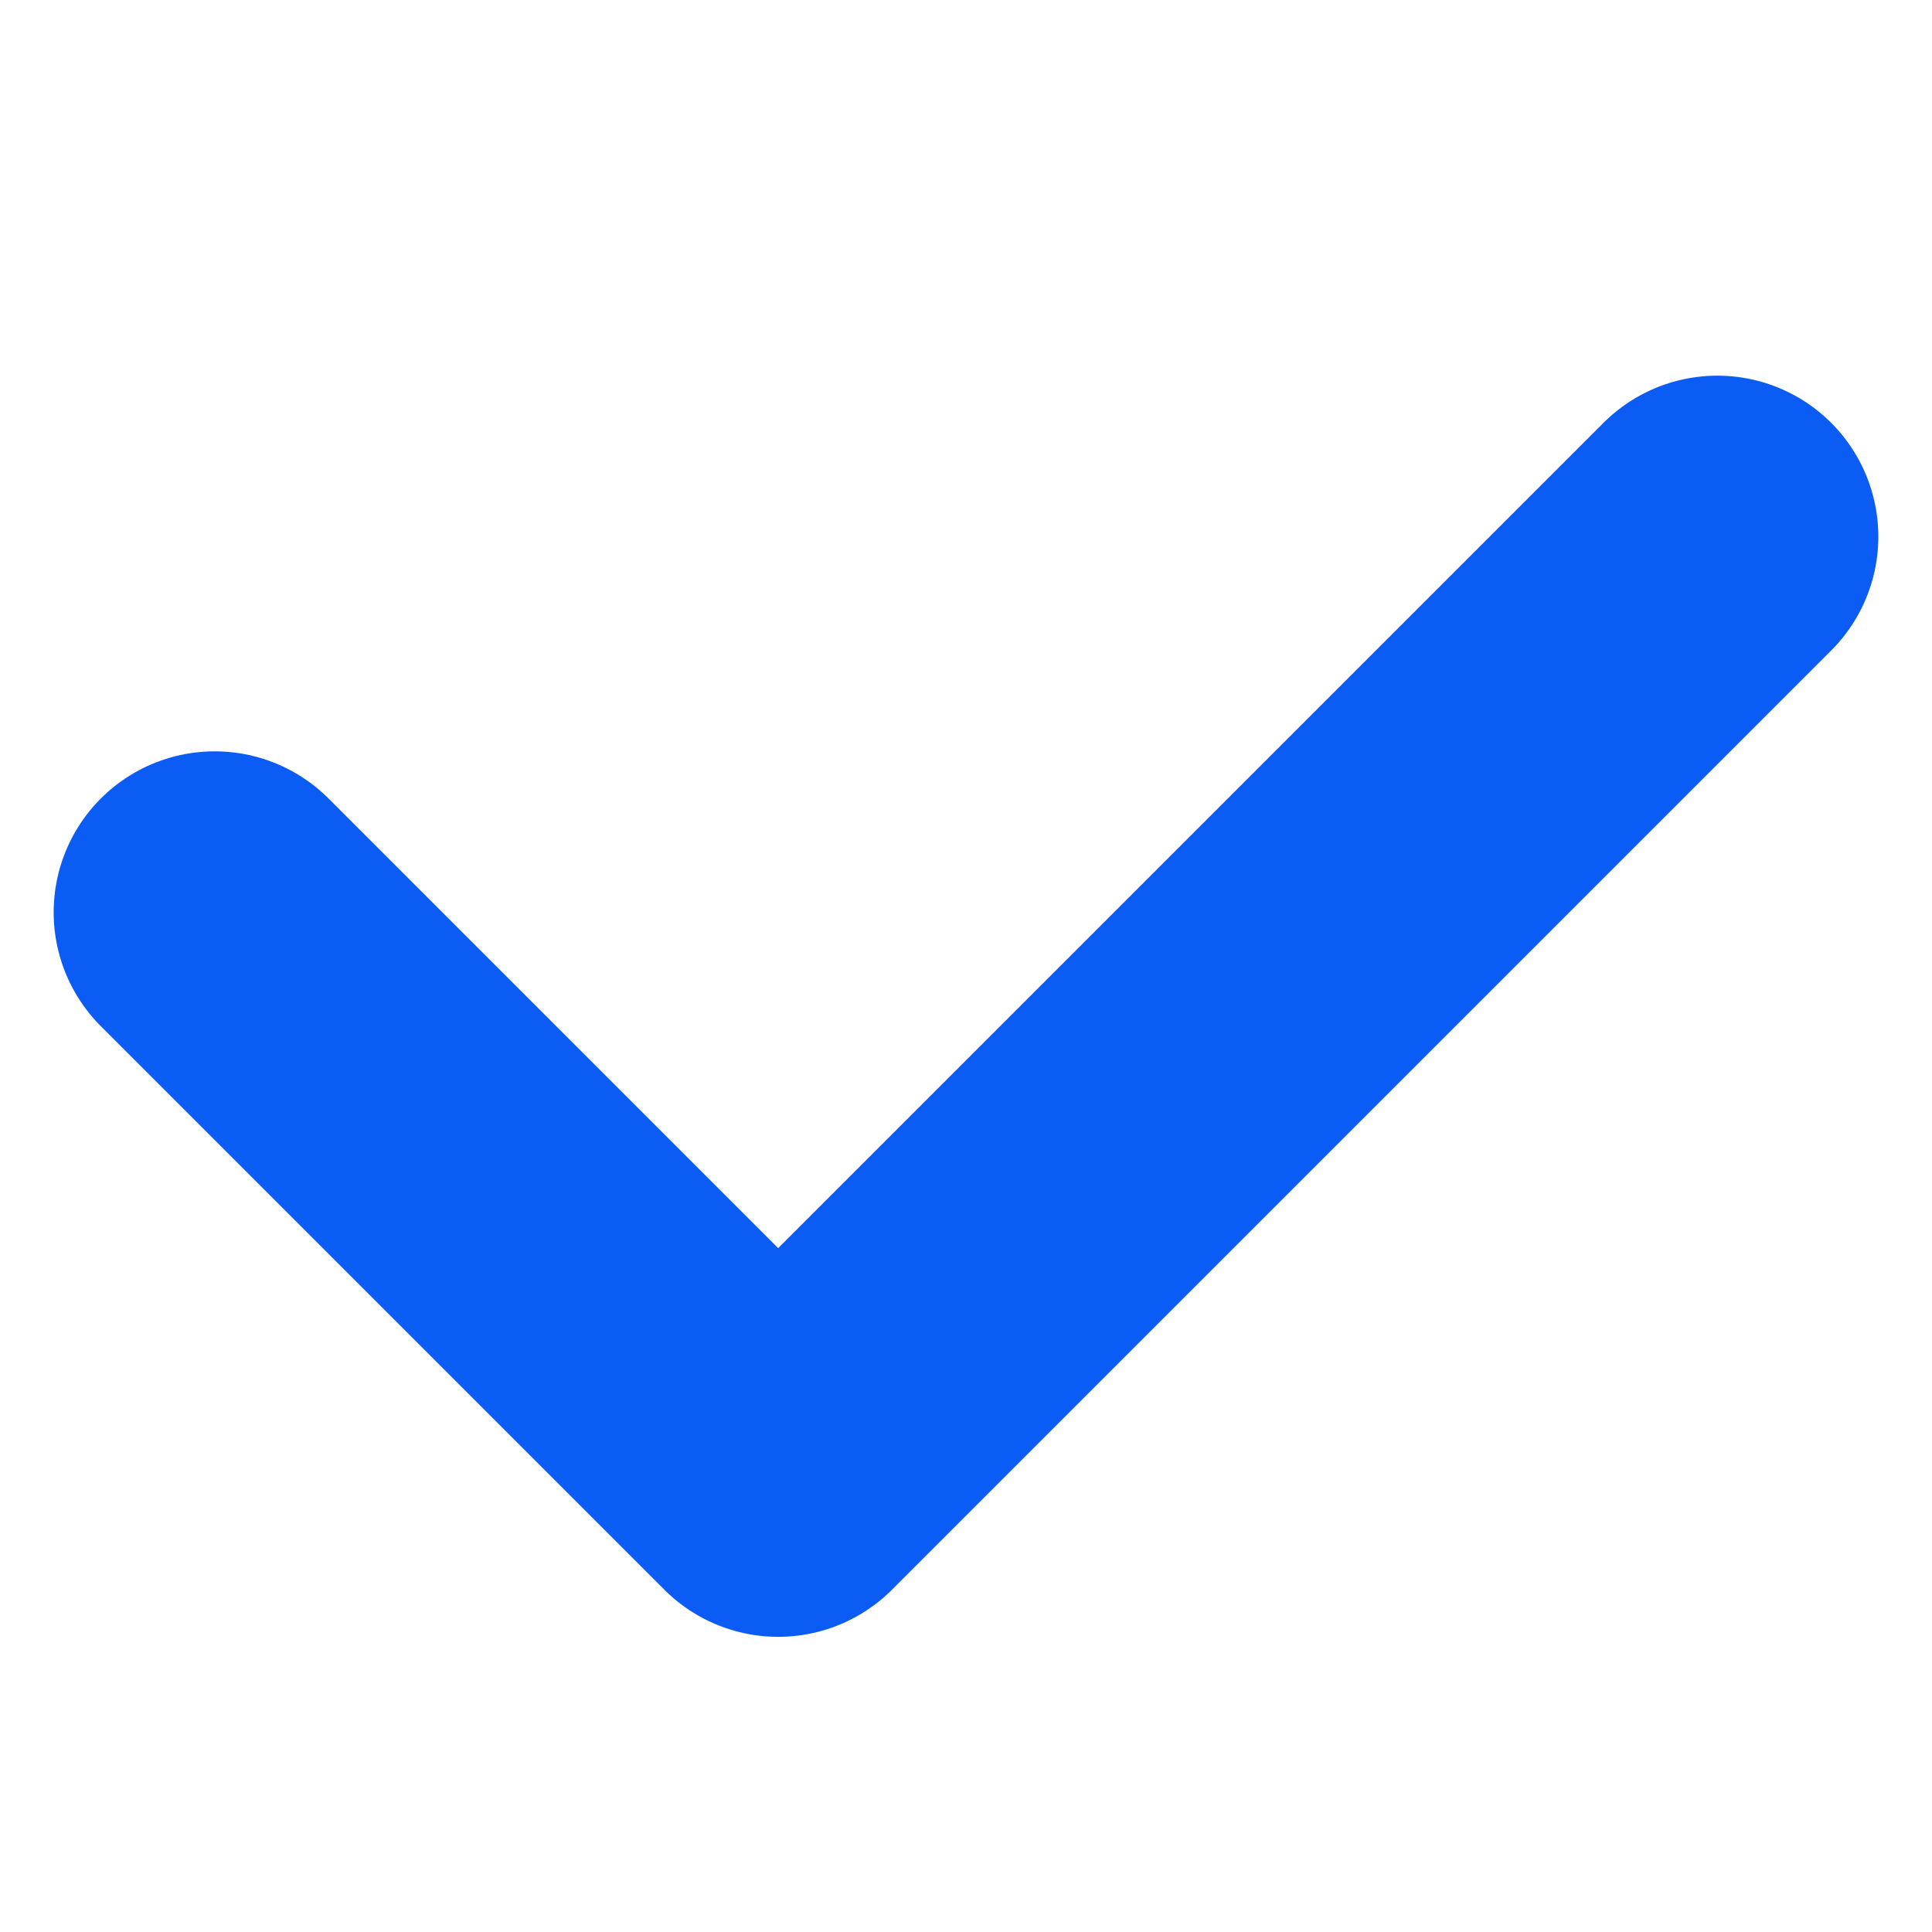
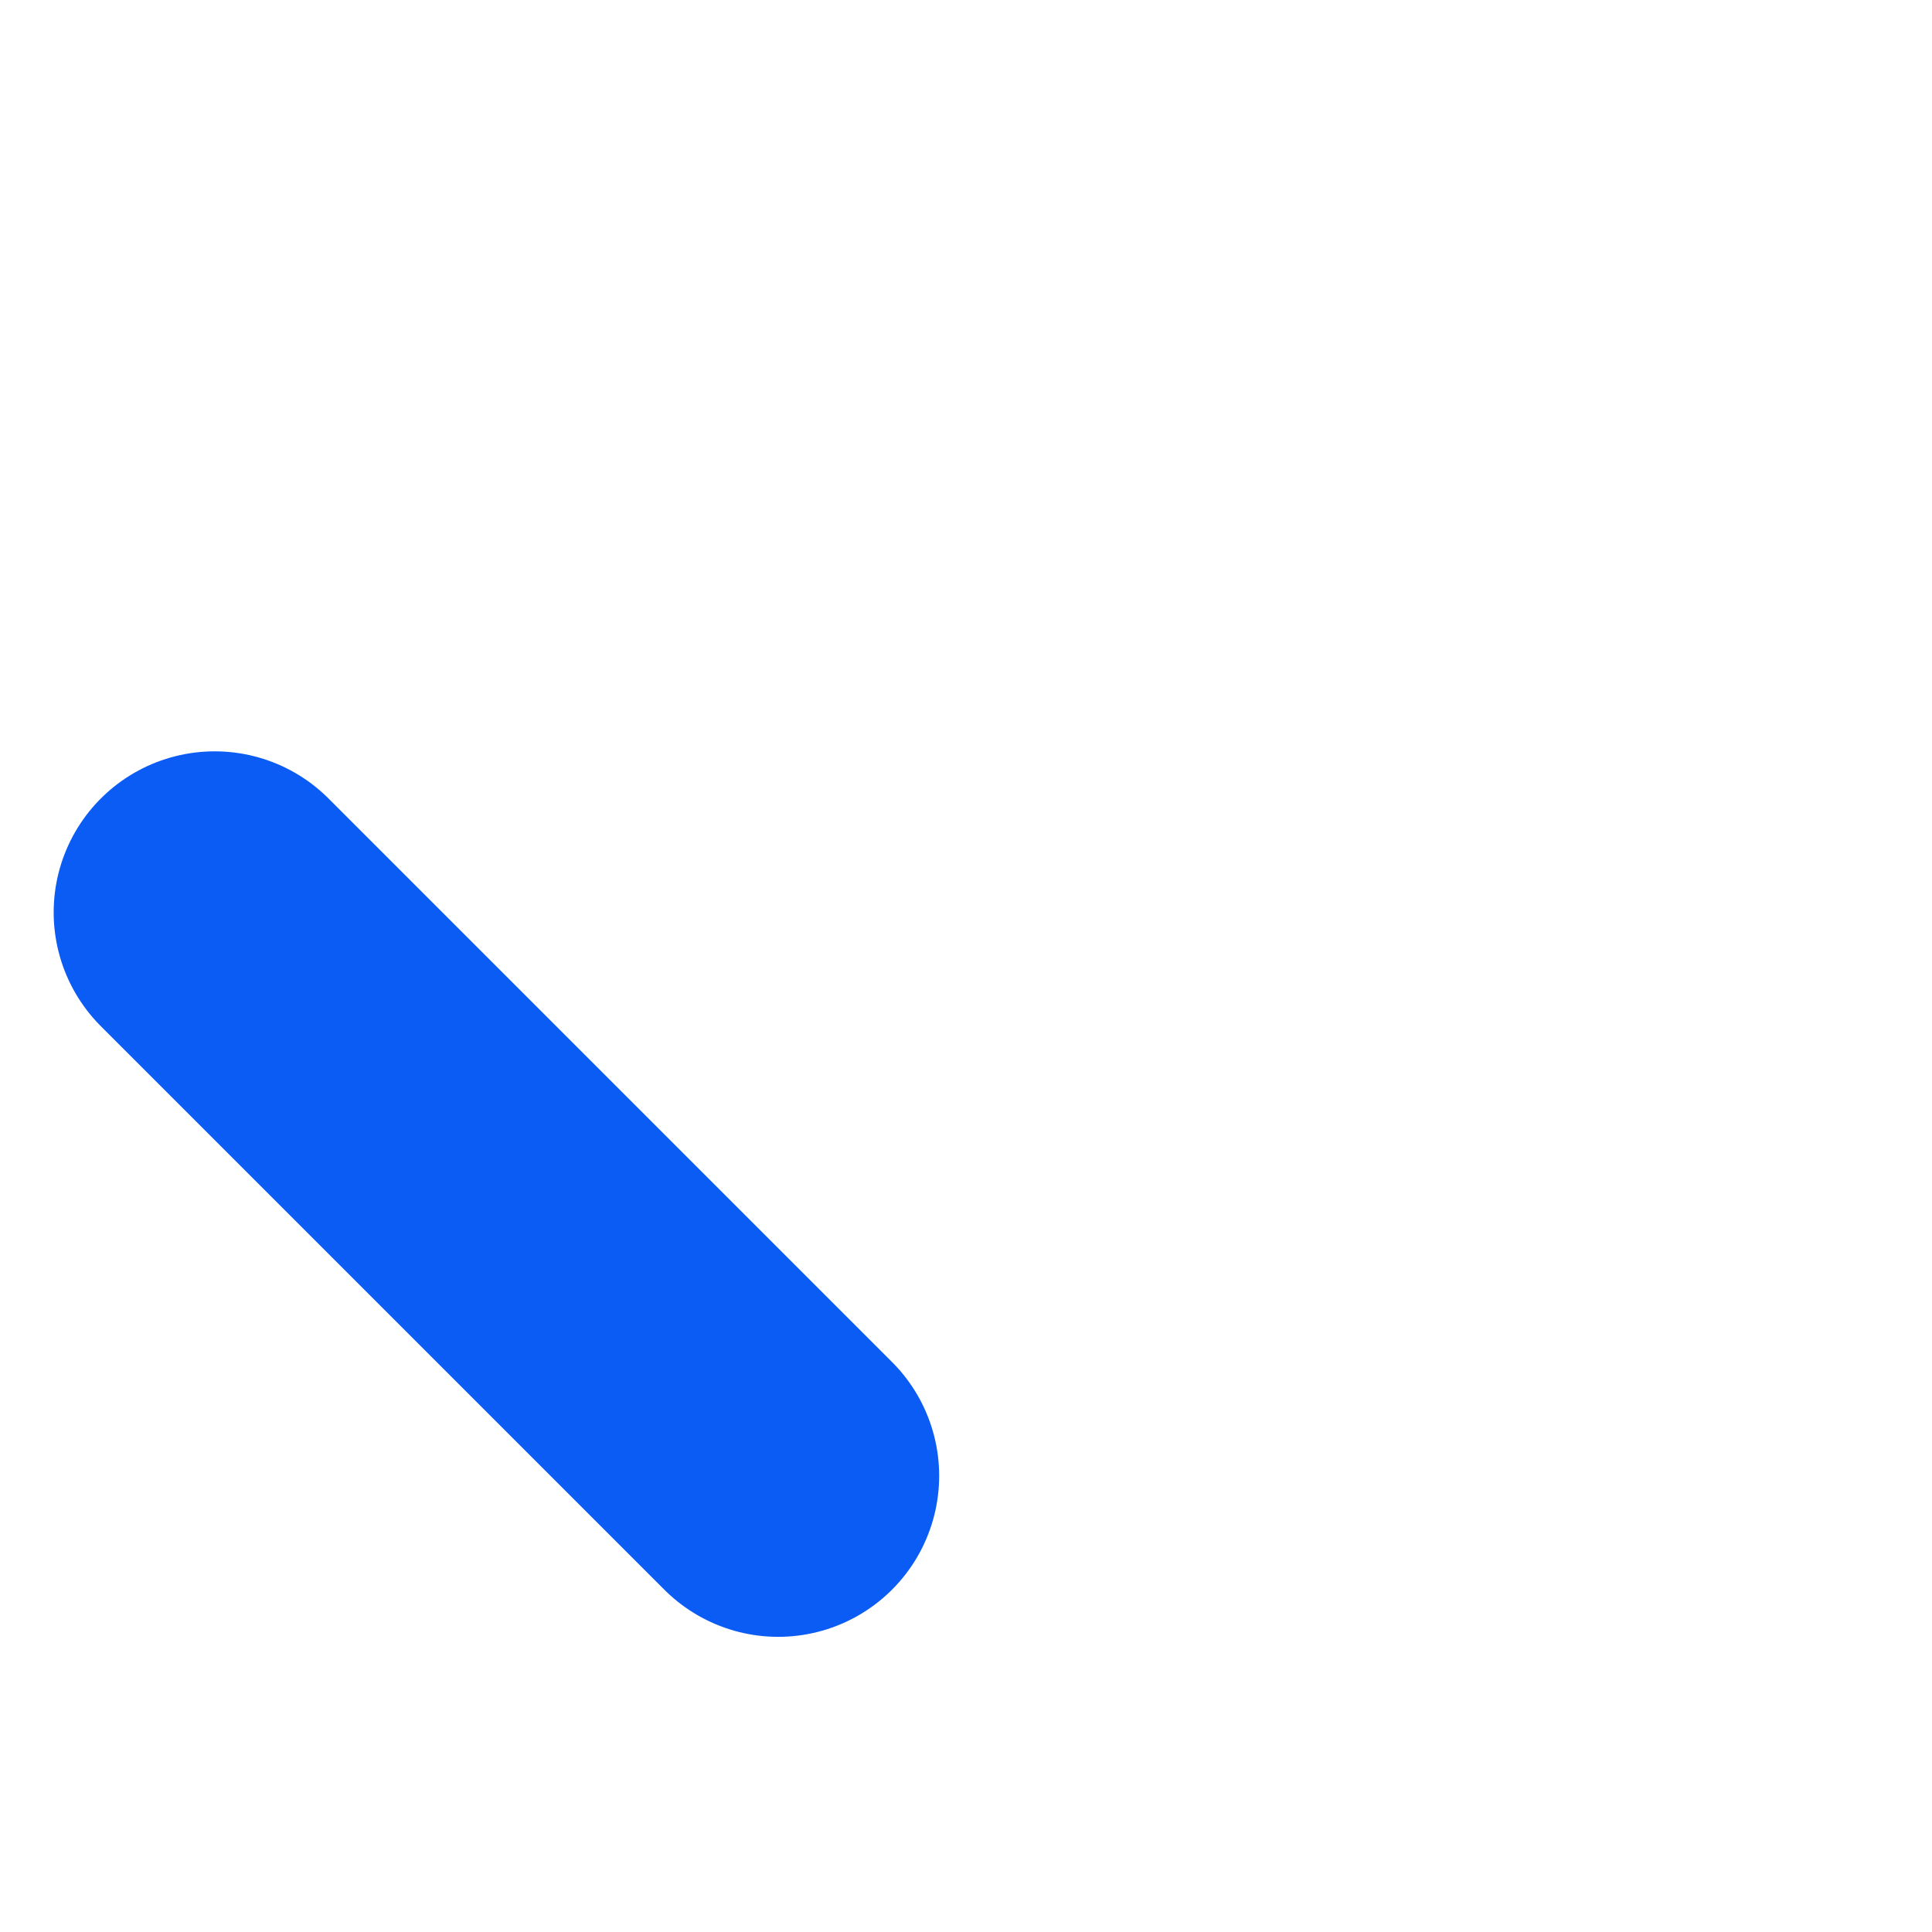
<svg xmlns="http://www.w3.org/2000/svg" width="18" height="18" viewBox="0 0 18 18" fill="none">
-   <path d="M2 8.5L7.25 13.75L16 5" stroke="#0B5BF5" stroke-width="3" stroke-linecap="round" stroke-linejoin="round" />
+   <path d="M2 8.5L7.25 13.75" stroke="#0B5BF5" stroke-width="3" stroke-linecap="round" stroke-linejoin="round" />
</svg>